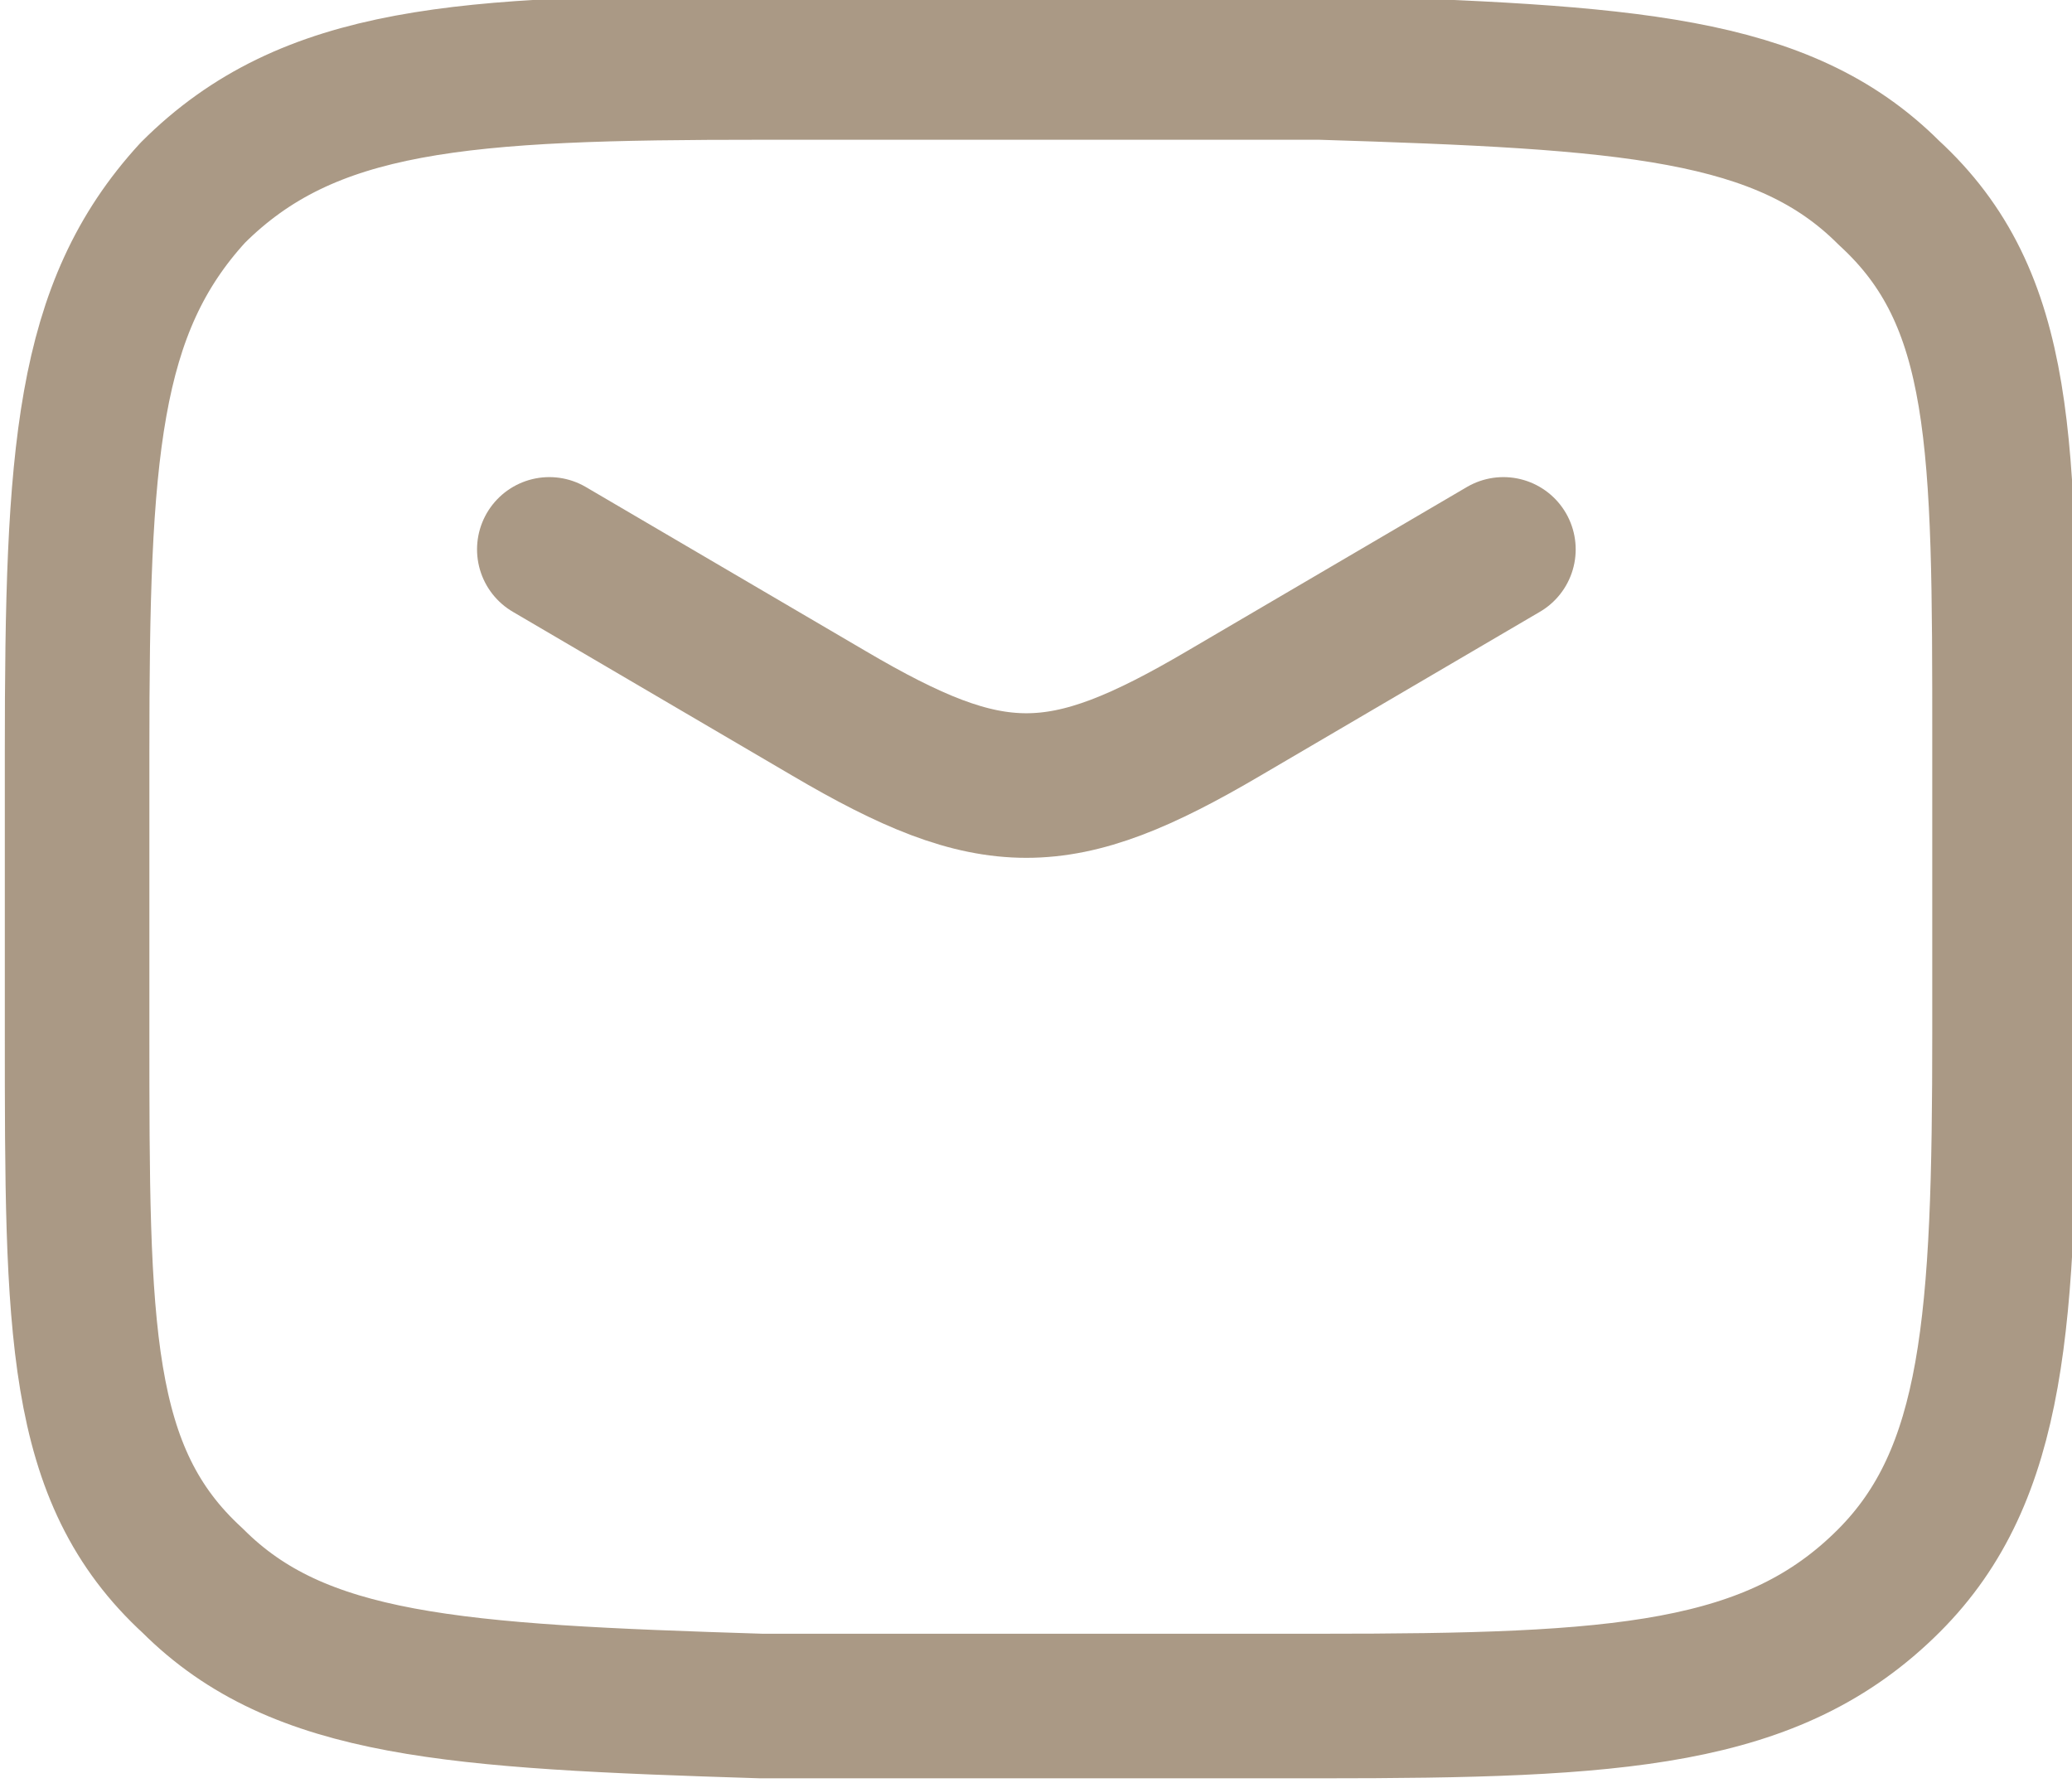
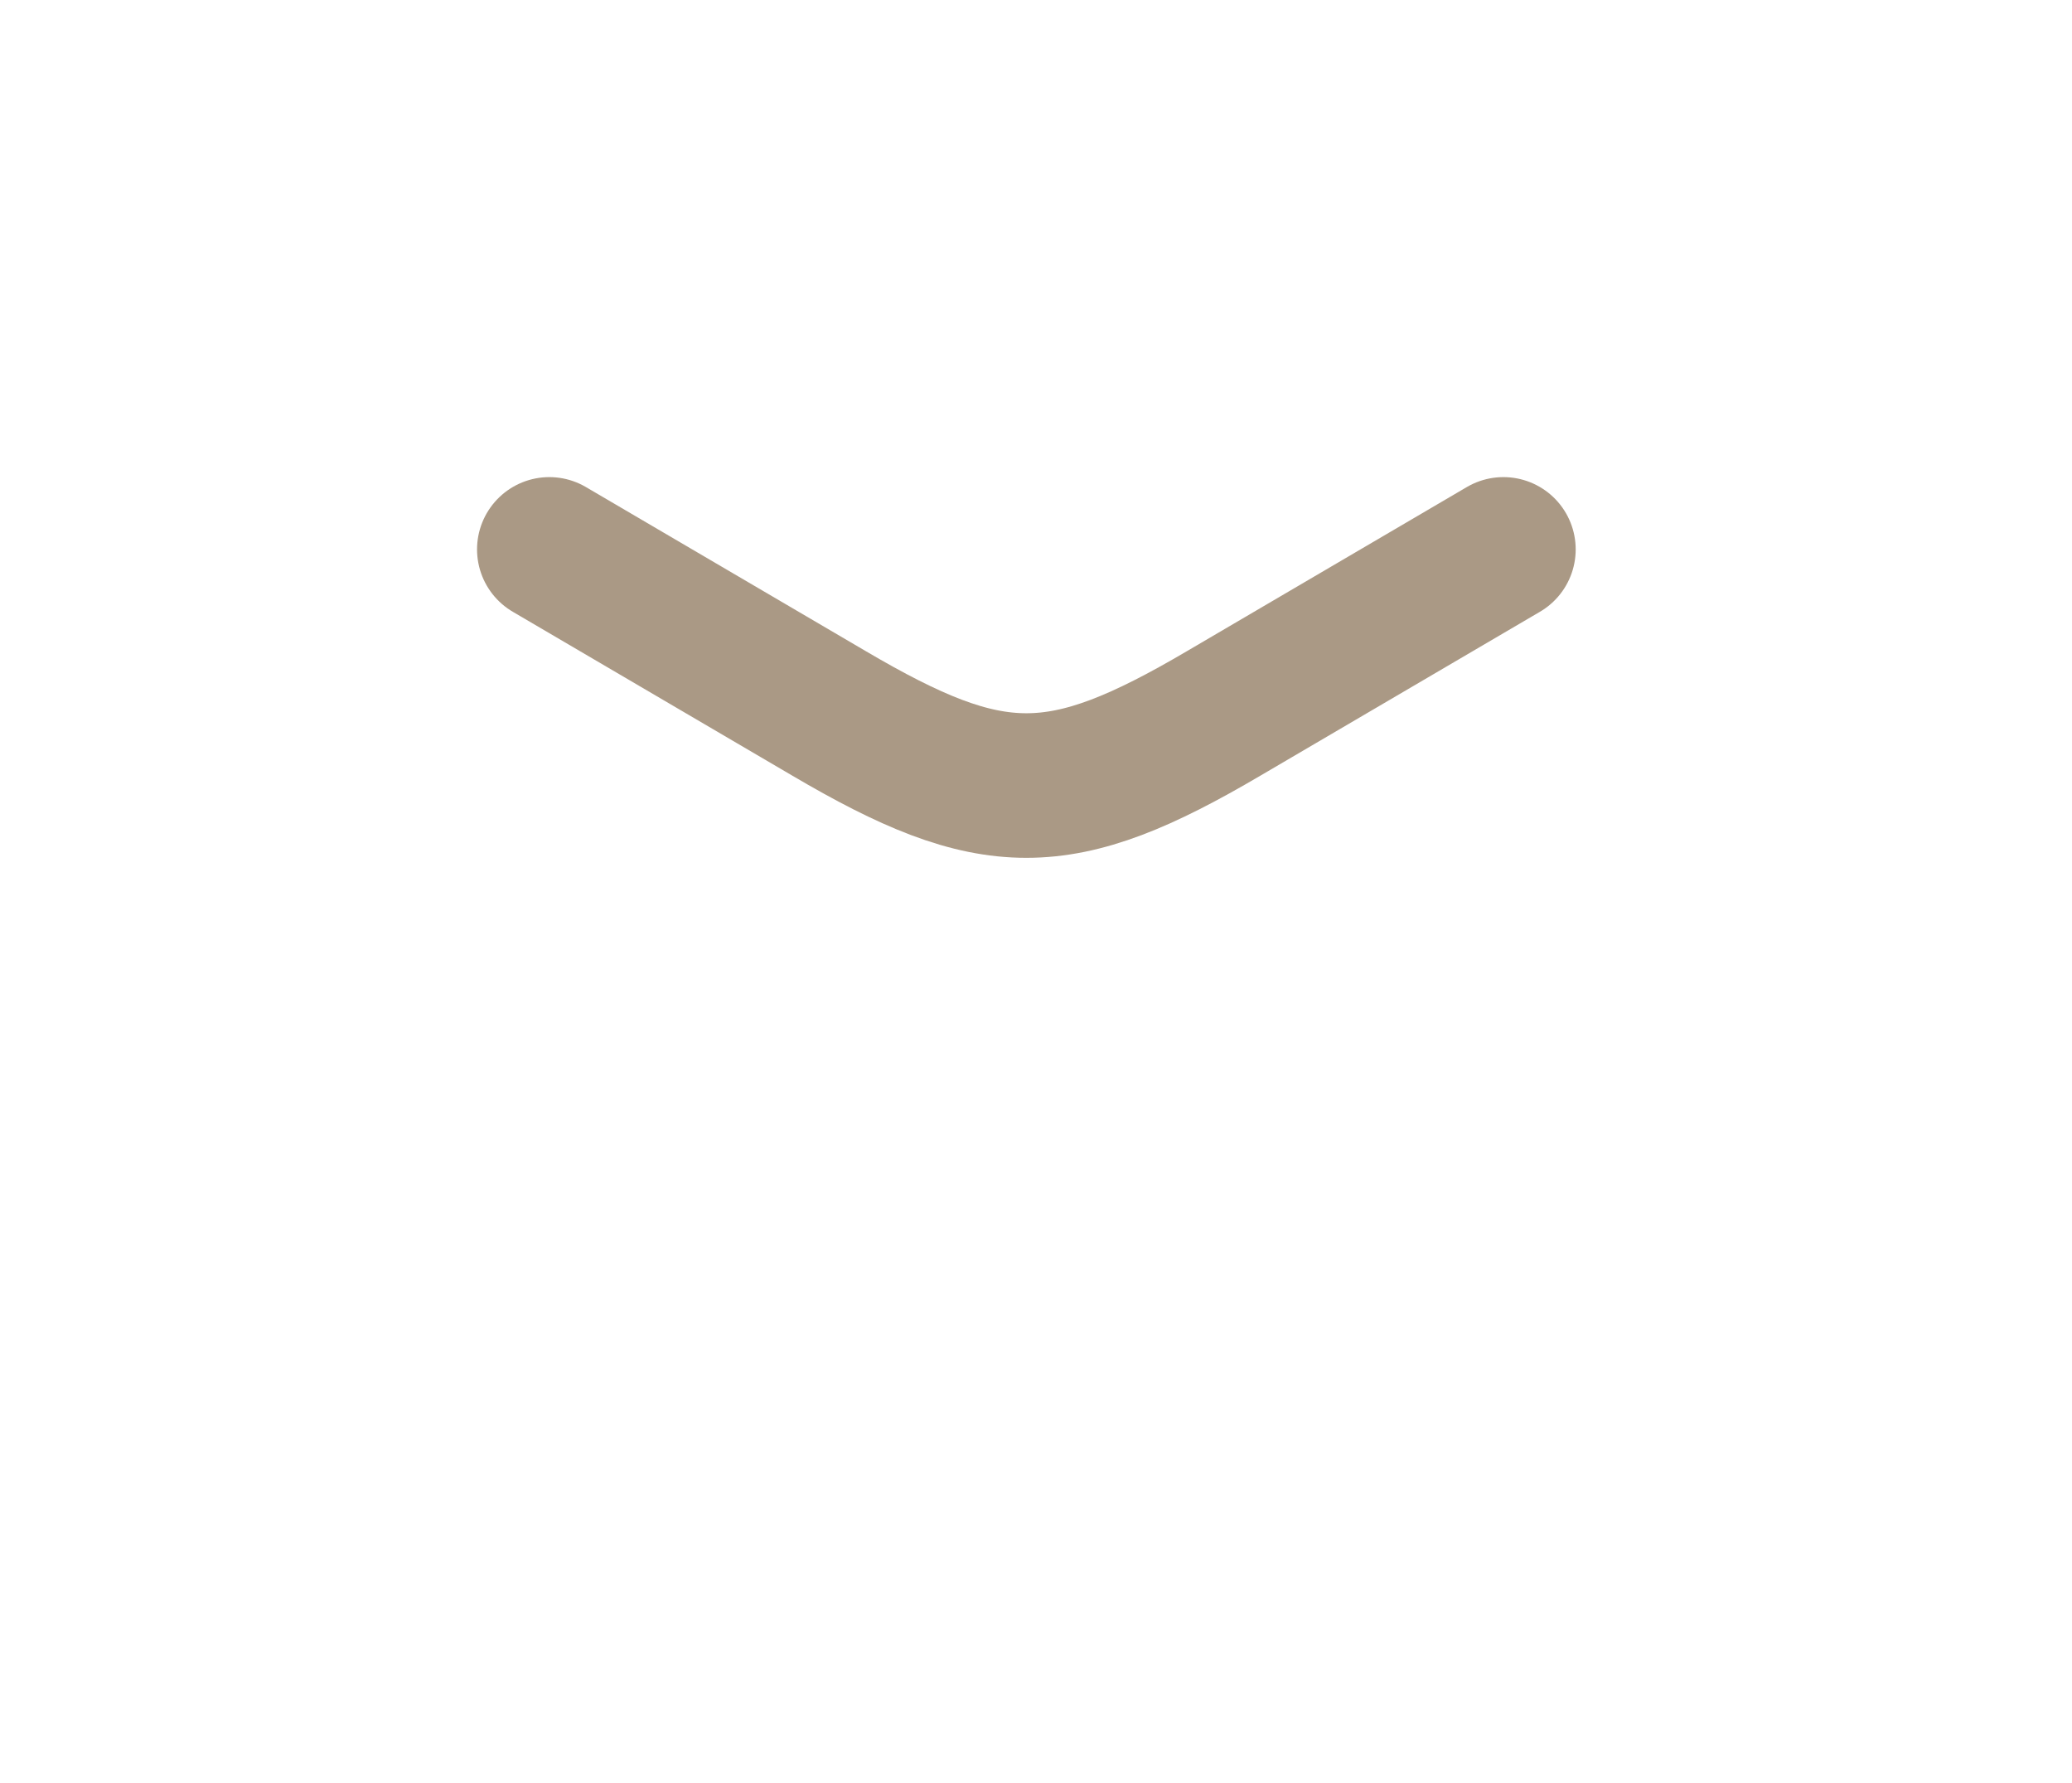
<svg xmlns="http://www.w3.org/2000/svg" viewBox="0 0 21.5 18.5">
  <path fill="none" stroke="#aa9985" stroke-linecap="round" stroke-linejoin="round" stroke-width="1.5" d="m5.7 5.7 2.9 1.7c1.7 1 2.4 1 4.1 0l2.9-1.7" />
-   <path fill="none" stroke="#aa9985" stroke-linecap="round" stroke-linejoin="round" stroke-width="1.5" d="M.8 10.7c0 3.1 0 4.6 1.2 5.7 1.1 1.1 2.7 1.2 5.9 1.3h5.8c3.1 0 4.7-.1 5.9-1.3 1.1-1.1 1.2-2.7 1.2-5.7v-3c0-3.1 0-4.6-1.2-5.7C18.5.9 16.9.8 13.7.7H7.9C4.8.7 3.2.8 2 2 .9 3.2.8 4.7.8 7.8v3Z" />
</svg>